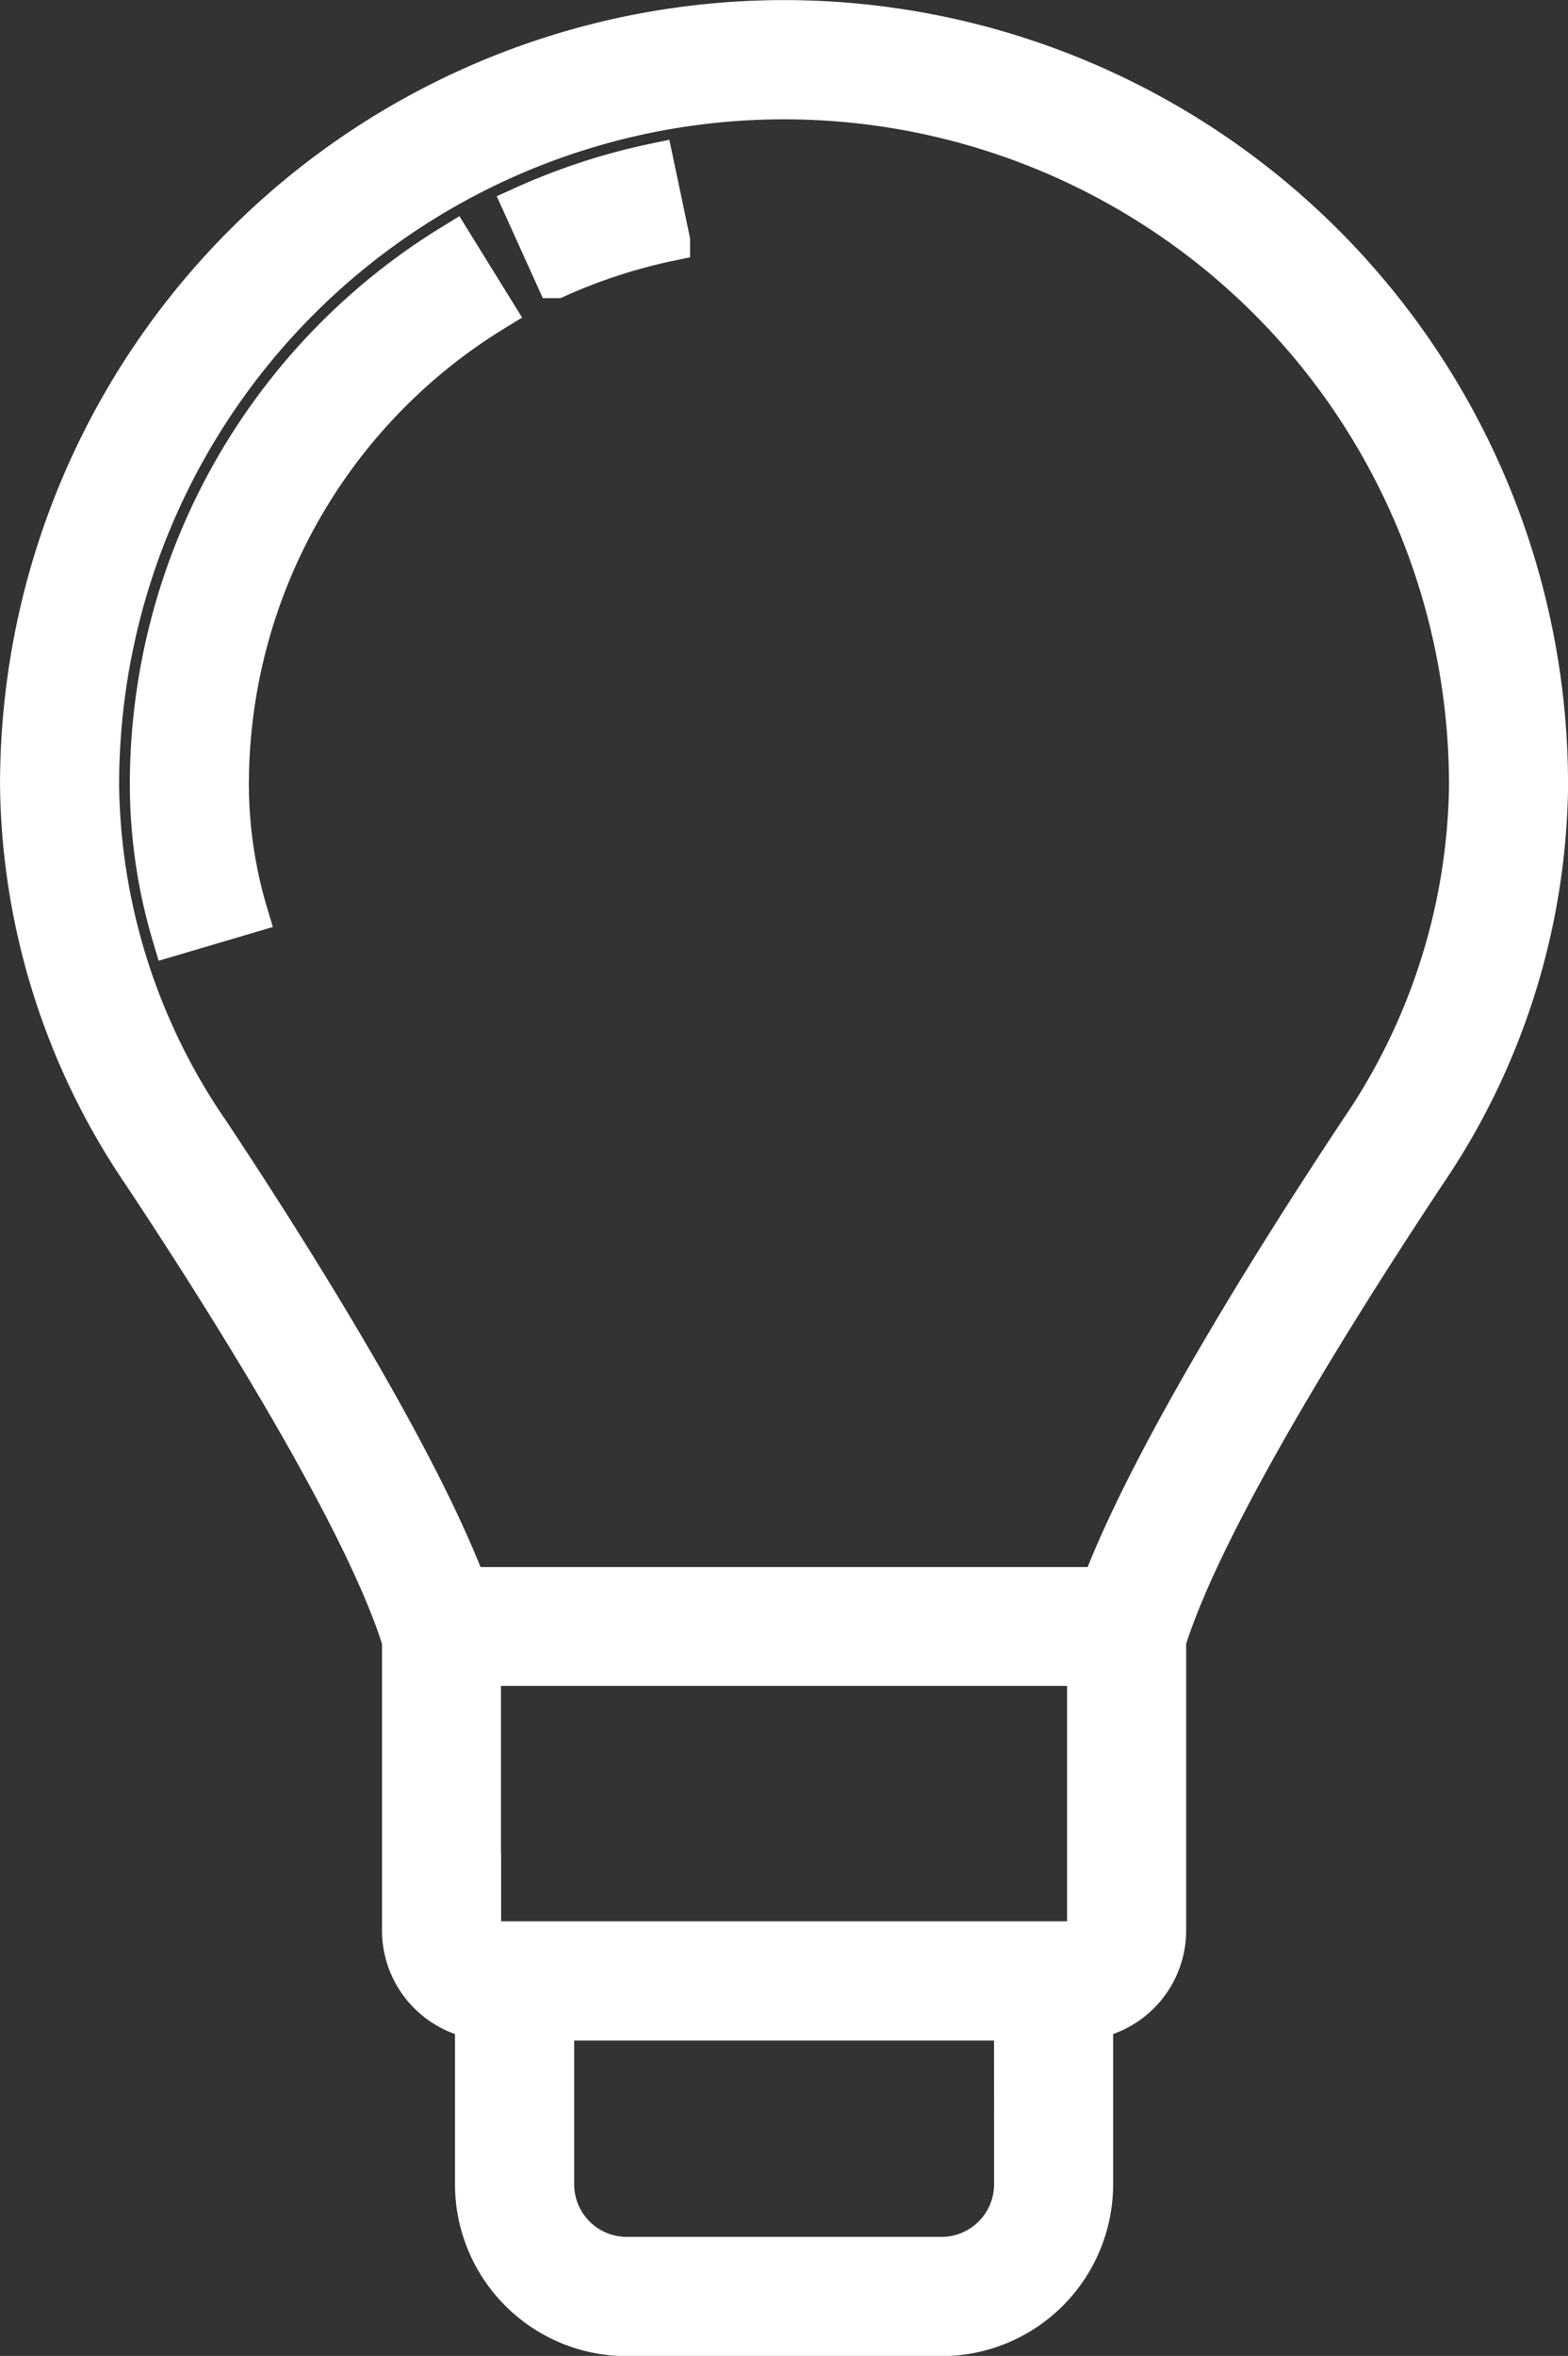
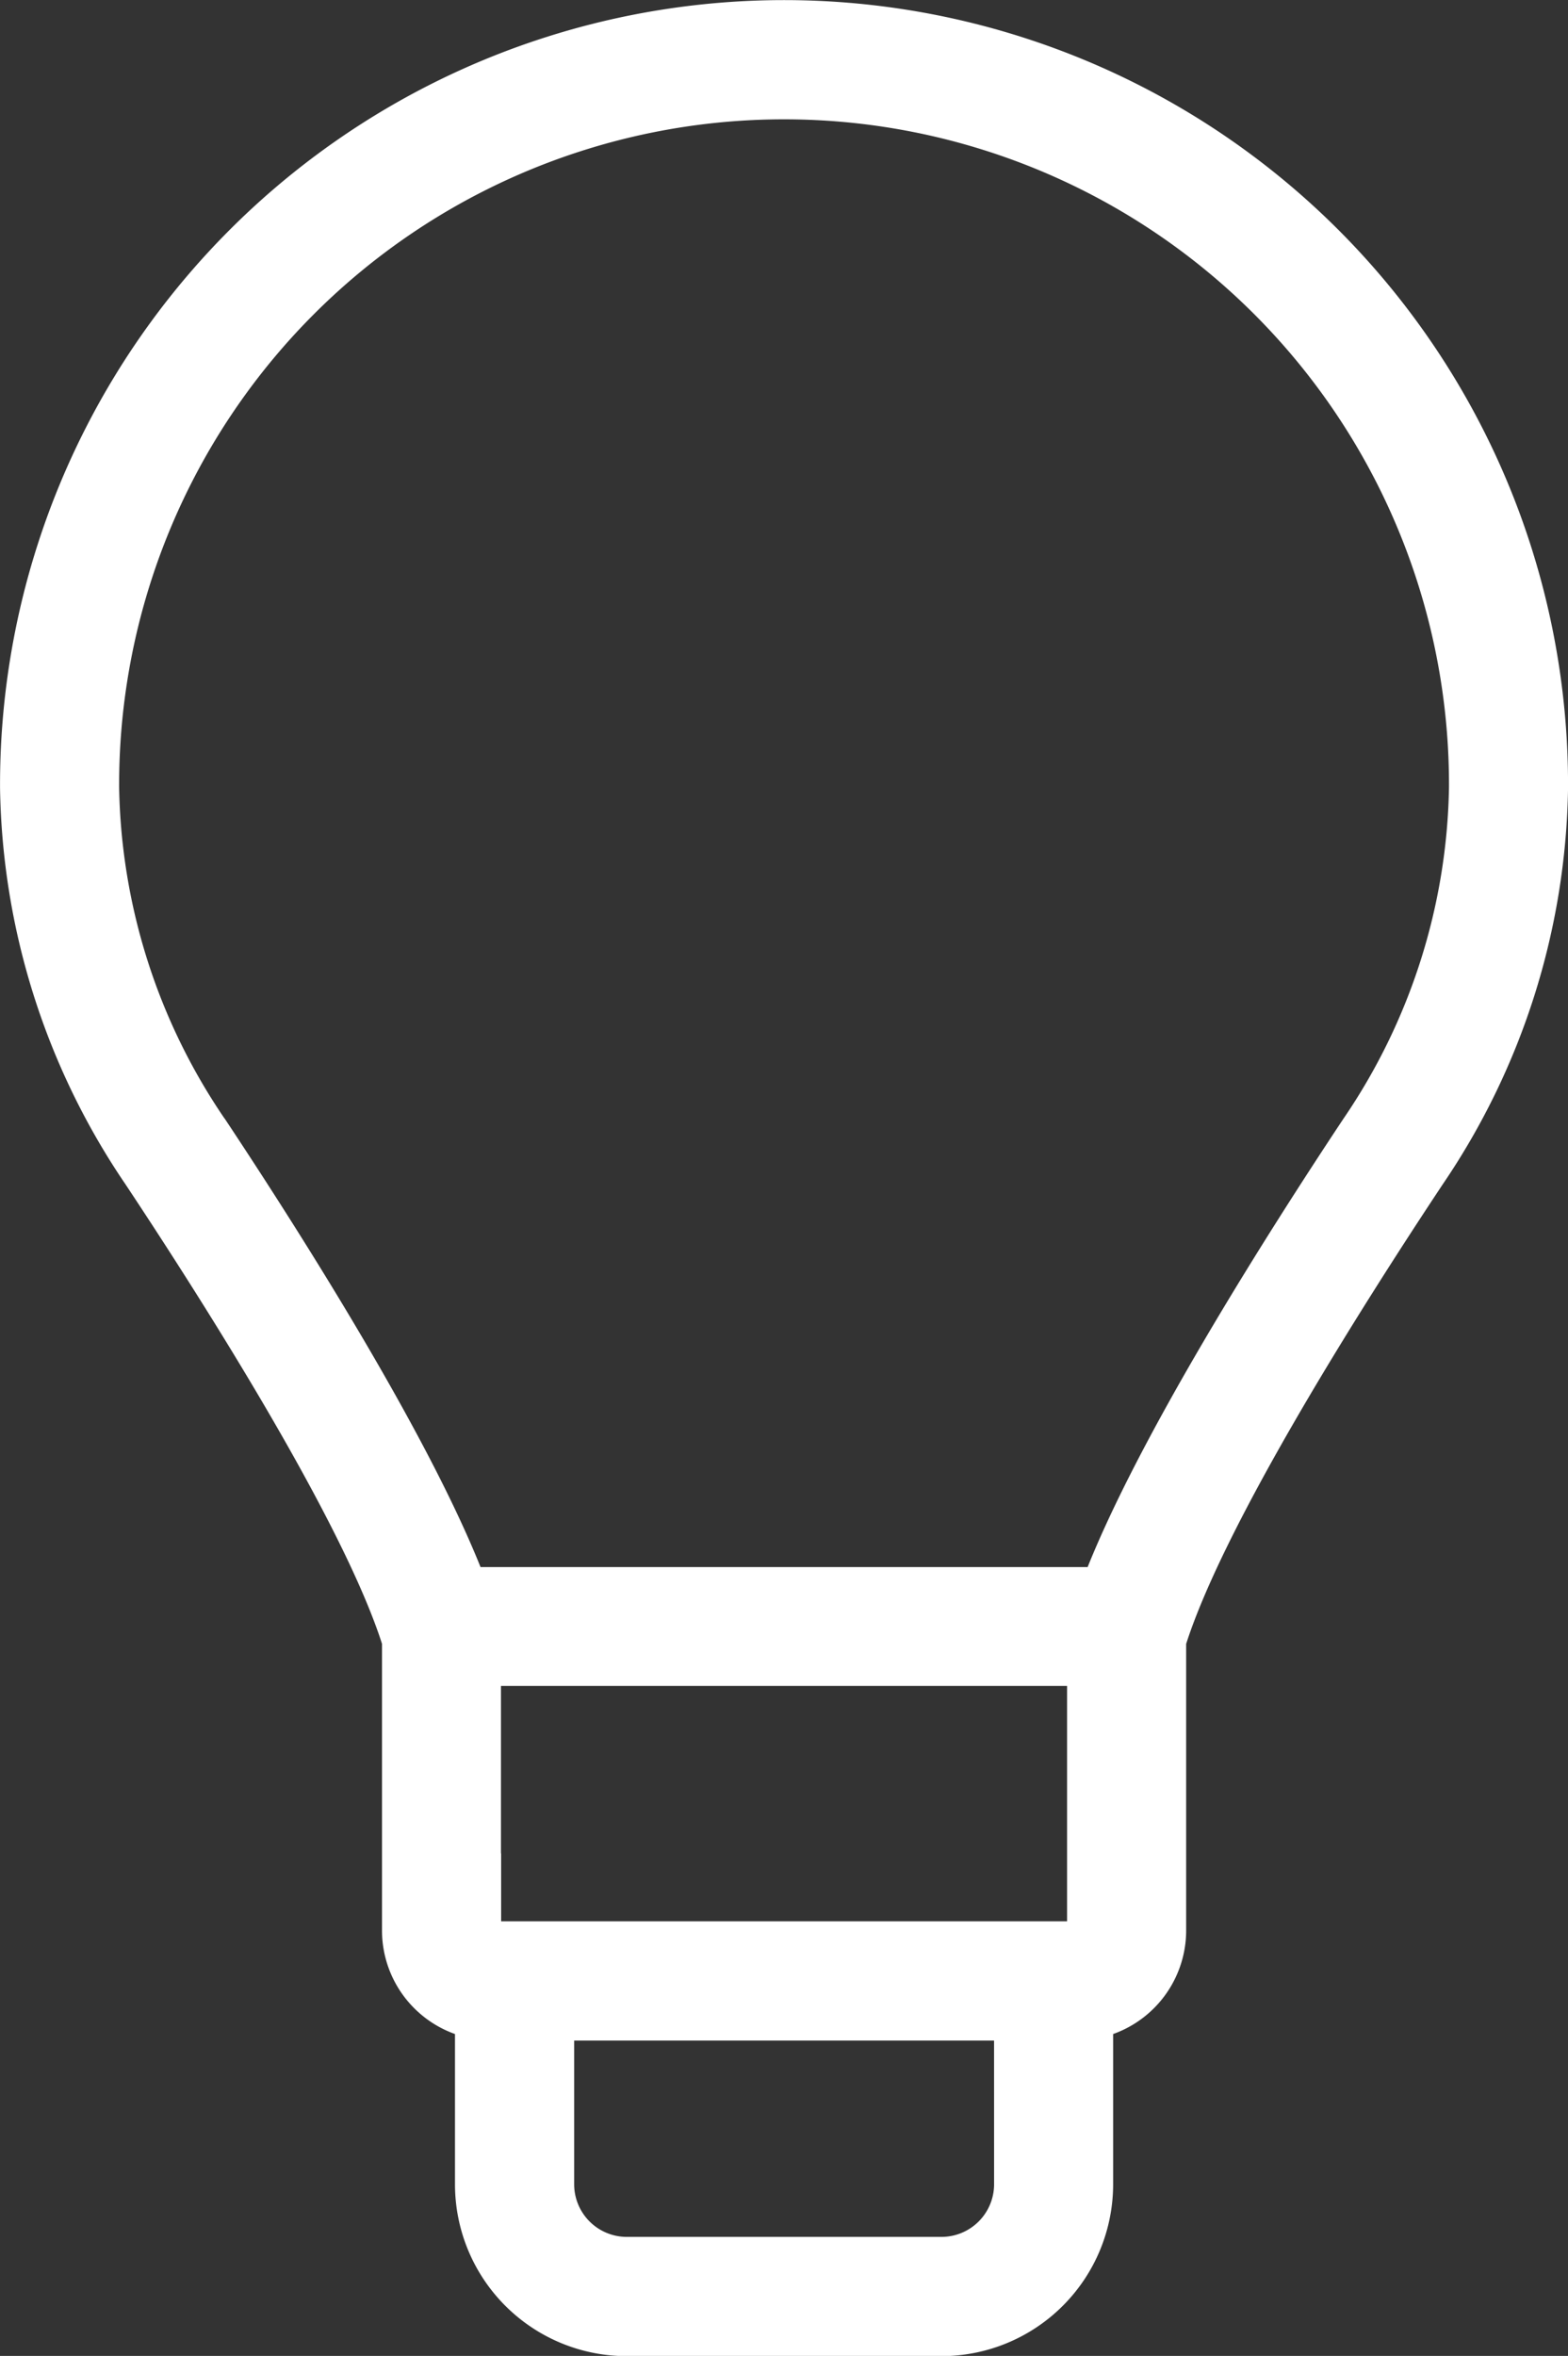
<svg xmlns="http://www.w3.org/2000/svg" width="38.157" height="57.295" viewBox="0 0 38.157 57.295">
  <rect x="0" y="0" width="38.157" height="57.295" fill="#333333" stroke="none" />
  <g id="Lighting" transform="translate(-20.128 -5)">
-     <path id="Path_416" data-name="Path 416" d="M33.981,15.722l-1-1.615a15.4,15.4,0,0,0-7.356,13.2,12.914,12.914,0,0,0,.537,3.6l1.82-.537a11.012,11.012,0,0,1-.46-3.068A13.509,13.509,0,0,1,33.981,15.722Z" transform="translate(-1.837 -3.163)" fill="#fff" stroke="#fff" stroke-width="1" />
-     <path id="Path_417" data-name="Path 417" d="M43.537,12.877l-.391-1.857a15.339,15.339,0,0,0-3.152,1.031l.782,1.729a13.421,13.421,0,0,1,2.761-.9Z" transform="translate(-7.116 -2.029)" fill="#fff" stroke="#fff" stroke-width="1" />
    <path id="Path_418" data-name="Path 418" d="M35.375,61.8h7.664a3.681,3.681,0,0,0,3.677-3.677V54.085a2.175,2.175,0,0,0,1.777-2.134V44.9l.018-.056c.967-3.038,4.366-8.392,6.306-11.314a17.1,17.1,0,0,0,2.969-9.365v-.084a18.578,18.578,0,1,0-37.157,0v.075A17.1,17.1,0,0,0,23.6,33.528c1.94,2.922,5.339,8.277,6.306,11.314l.018.056v7.052A2.175,2.175,0,0,0,31.7,54.085v4.034A3.681,3.681,0,0,0,35.375,61.8Zm-3.556-9.845V45.5H46.595v6.448a.277.277,0,0,1-.277.277H32.1a.277.277,0,0,1-.277-.277Zm13,6.168A1.781,1.781,0,0,1,43.039,59.9H35.375A1.781,1.781,0,0,1,33.6,58.119V54.125H44.818Zm-19.64-25.64a15.214,15.214,0,0,1-2.652-8.332v-.068a16.681,16.681,0,1,1,33.362,0h.949l-.949.068a15.214,15.214,0,0,1-2.652,8.332c-1.866,2.809-5.049,7.824-6.3,11.127H31.48C30.227,40.3,27.044,35.288,25.178,32.478Z" transform="translate(0)" fill="#fff" stroke="#fff" stroke-width="1" />
  </g>
</svg>